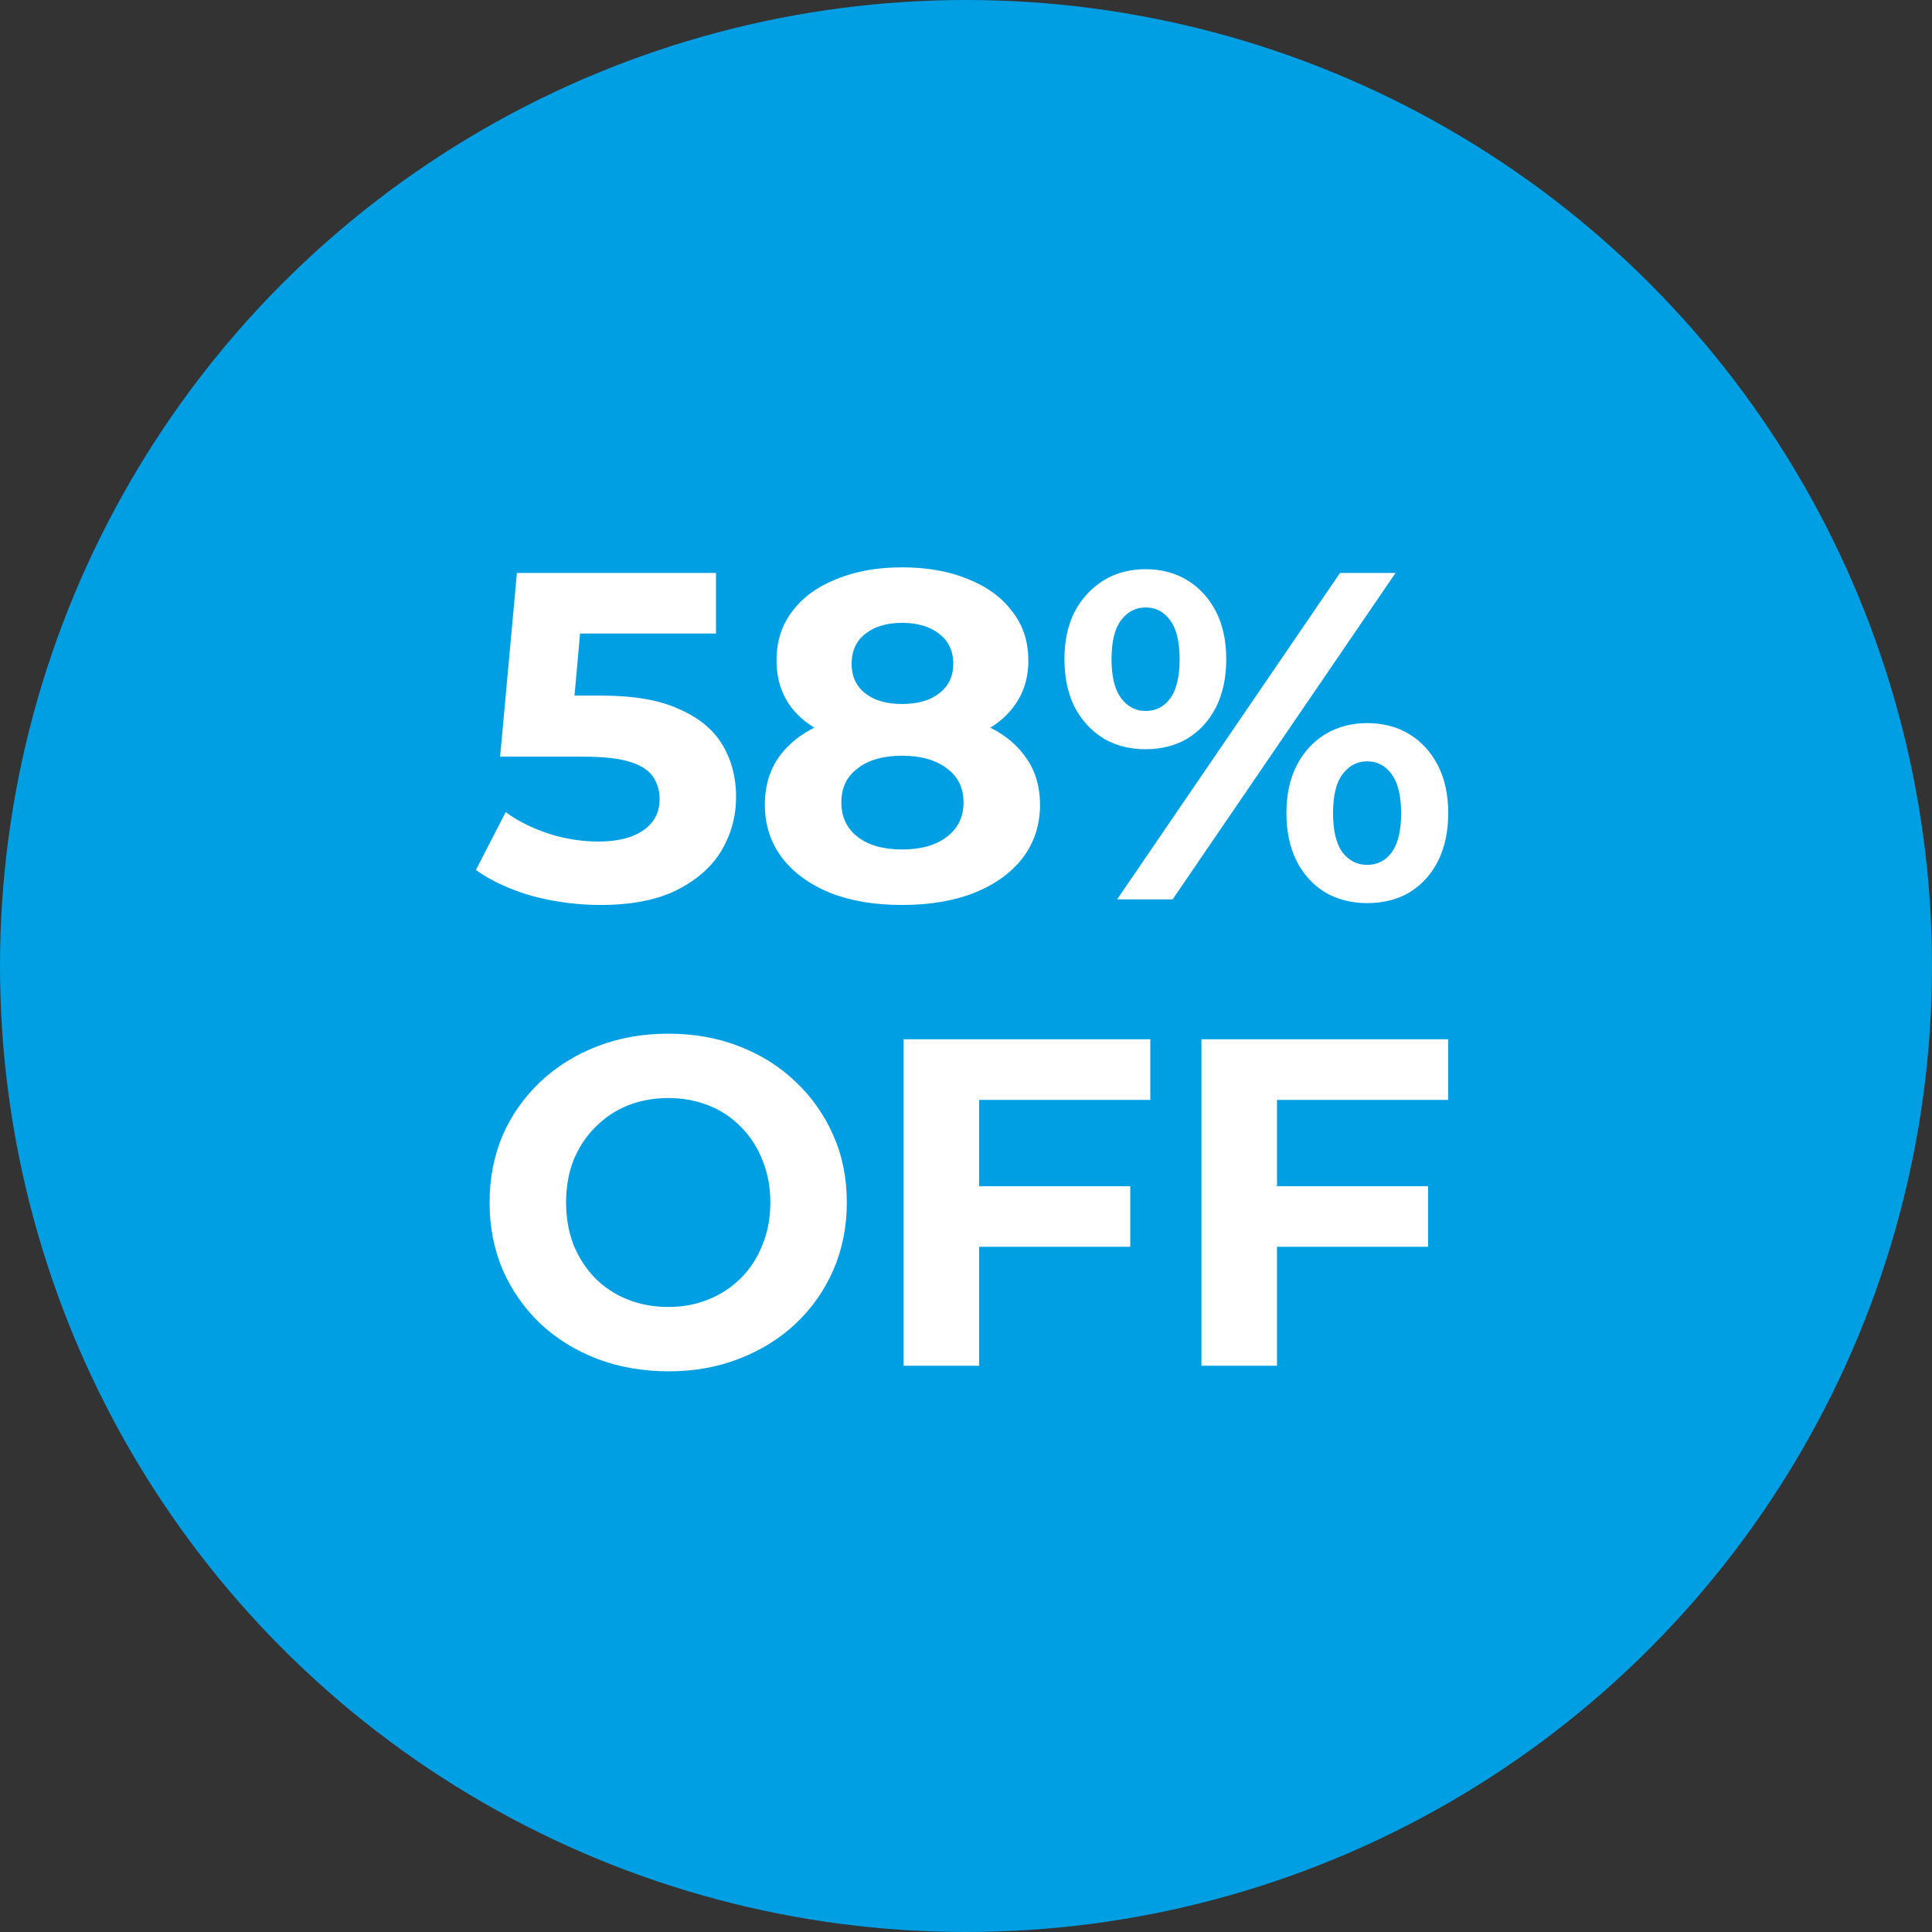
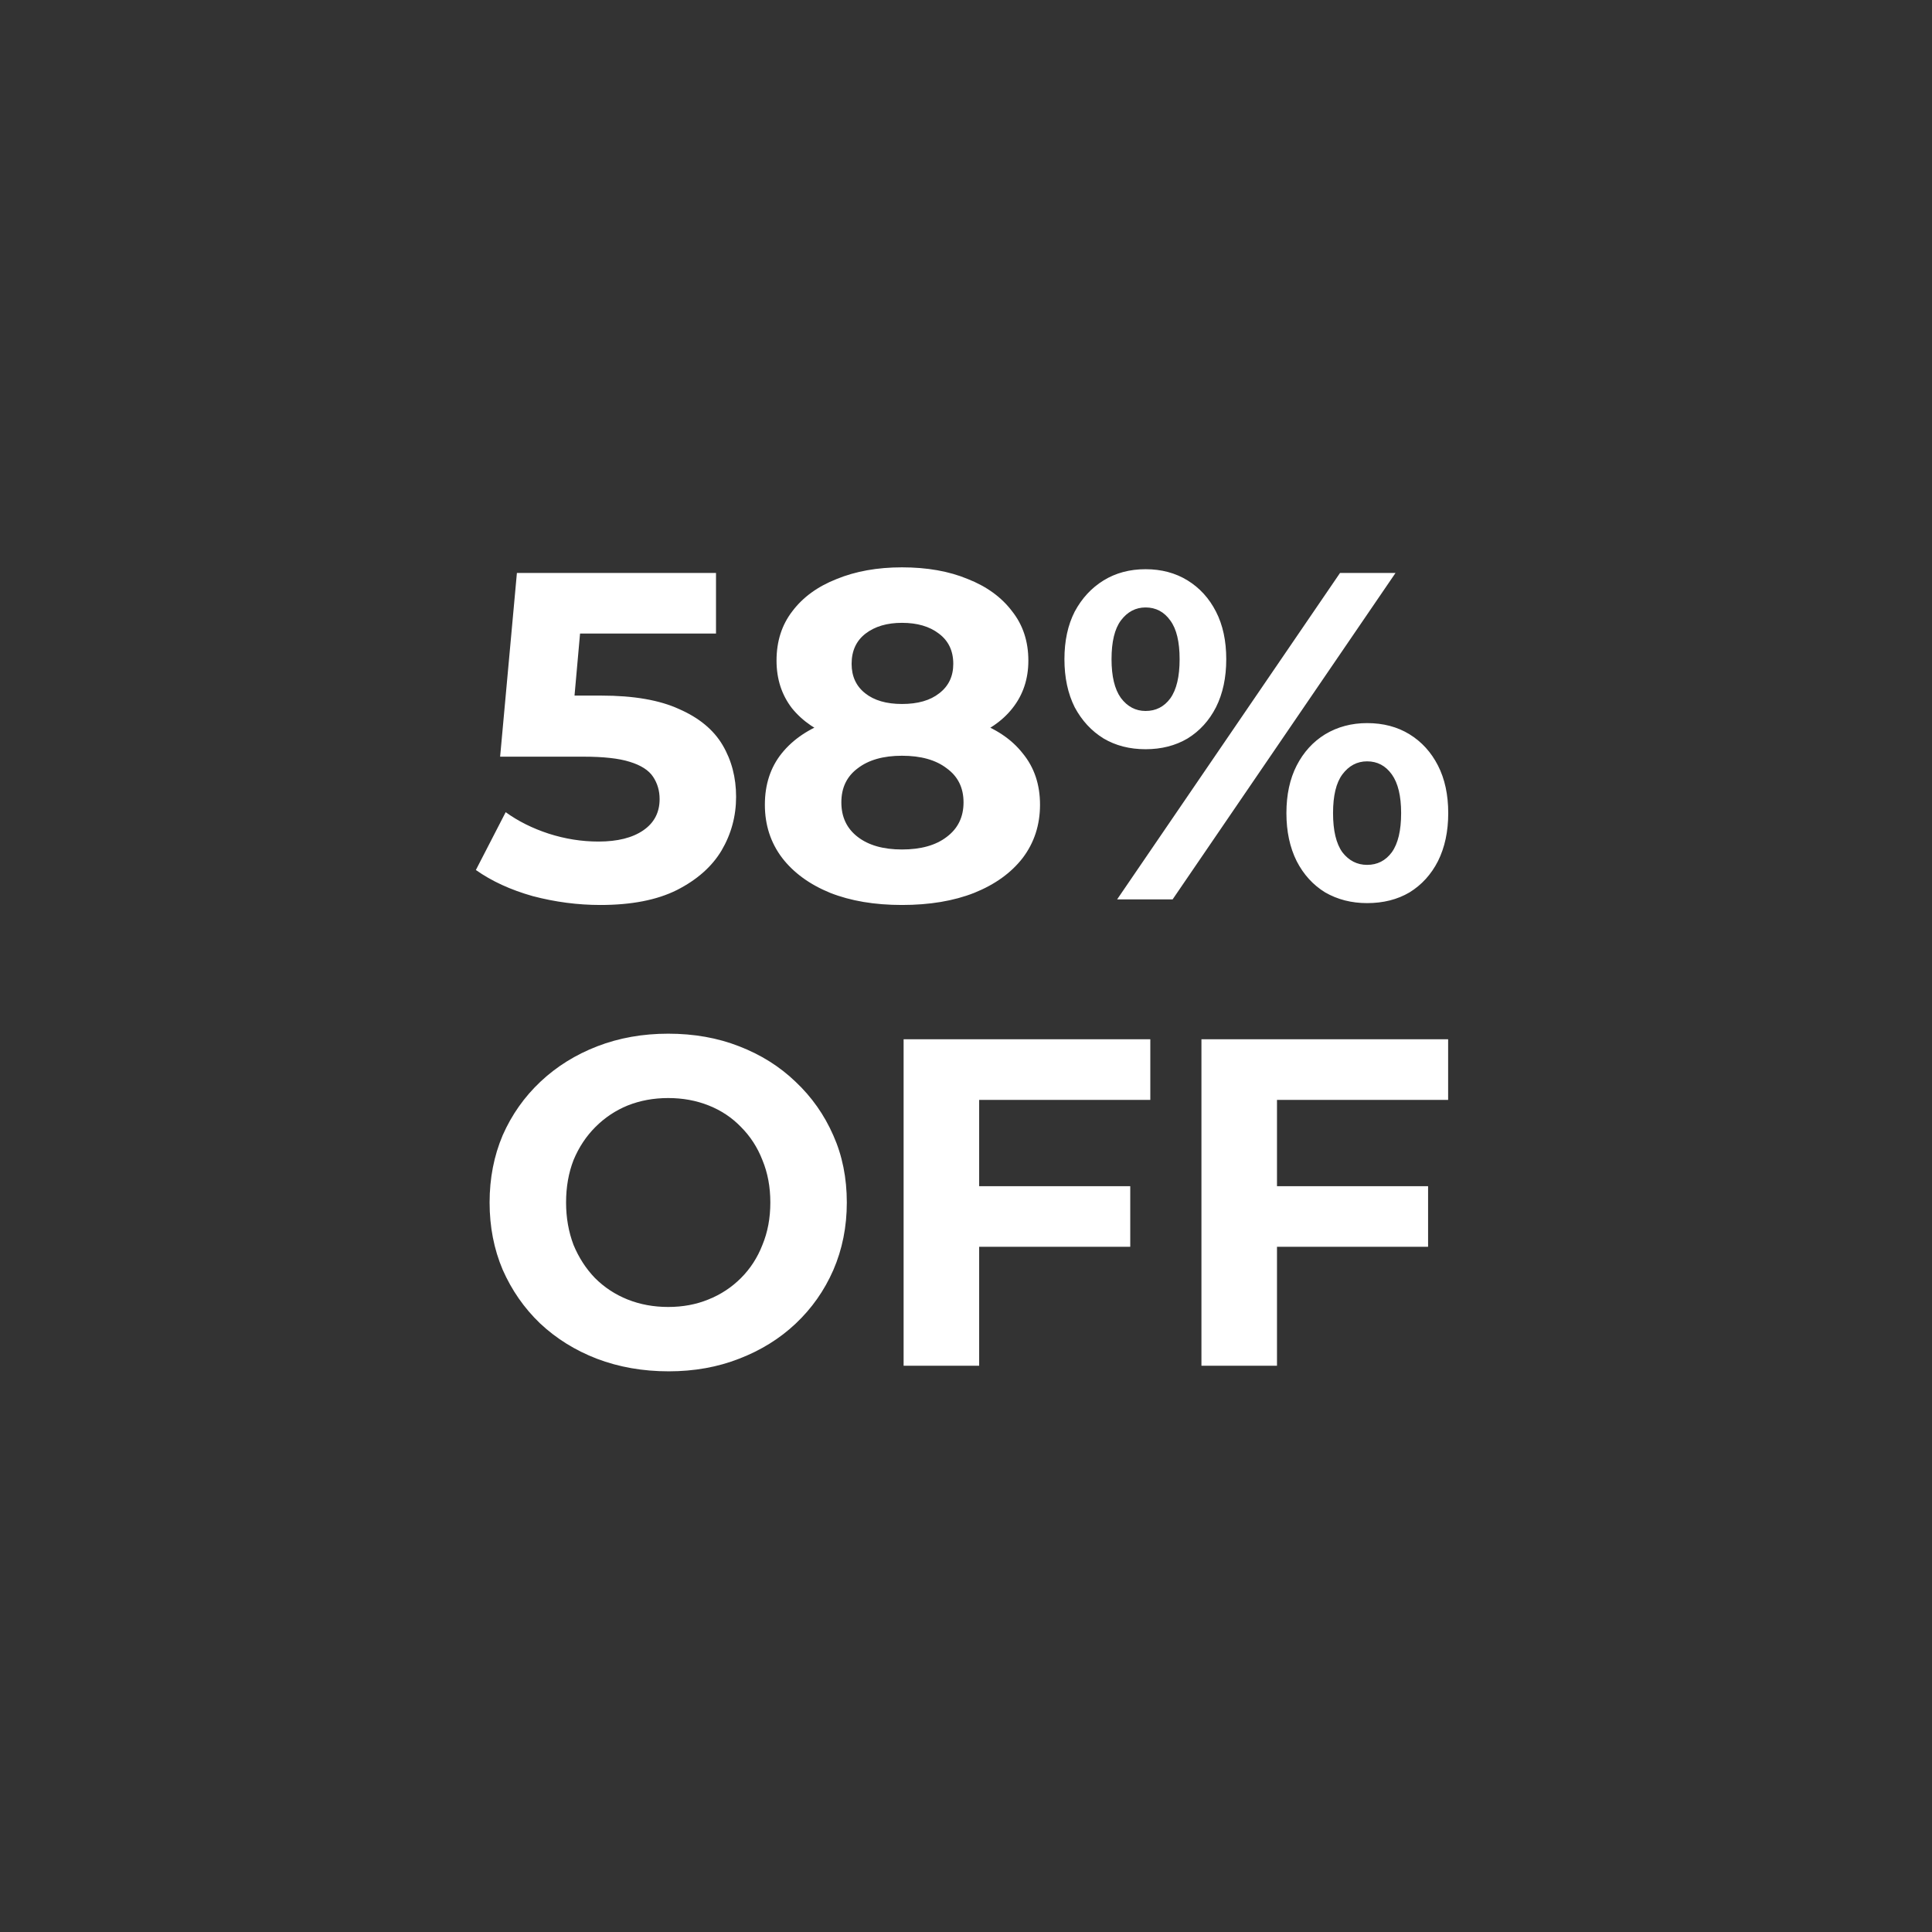
<svg xmlns="http://www.w3.org/2000/svg" width="58" height="58" viewBox="0 0 58 58" fill="none">
  <rect x="0" y="0" width="58" height="58" fill="#333333" stroke="none" />
-   <circle cx="29" cy="29" r="29" fill="#009FE3" />
  <path d="M18.023 27.168C17.342 27.168 16.666 27.079 15.993 26.902C15.331 26.715 14.761 26.454 14.286 26.118L15.181 24.382C15.555 24.653 15.984 24.867 16.47 25.026C16.964 25.185 17.463 25.264 17.968 25.264C18.537 25.264 18.985 25.152 19.311 24.928C19.638 24.704 19.802 24.391 19.802 23.99C19.802 23.738 19.736 23.514 19.605 23.318C19.475 23.122 19.241 22.973 18.905 22.87C18.579 22.767 18.117 22.716 17.52 22.716H15.014L15.518 17.2H21.495V19.02H16.329L17.506 17.984L17.155 21.918L15.979 20.882H18.052C19.022 20.882 19.802 21.017 20.39 21.288C20.987 21.549 21.421 21.909 21.692 22.366C21.962 22.823 22.098 23.341 22.098 23.92C22.098 24.499 21.953 25.035 21.663 25.53C21.374 26.015 20.926 26.412 20.32 26.72C19.722 27.019 18.957 27.168 18.023 27.168ZM27.078 27.168C26.256 27.168 25.538 27.047 24.922 26.804C24.306 26.552 23.825 26.202 23.48 25.754C23.134 25.297 22.962 24.765 22.962 24.158C22.962 23.551 23.13 23.038 23.466 22.618C23.811 22.189 24.292 21.867 24.908 21.652C25.524 21.428 26.247 21.316 27.078 21.316C27.918 21.316 28.646 21.428 29.262 21.652C29.887 21.867 30.368 22.189 30.704 22.618C31.049 23.038 31.222 23.551 31.222 24.158C31.222 24.765 31.049 25.297 30.704 25.754C30.358 26.202 29.873 26.552 29.248 26.804C28.632 27.047 27.908 27.168 27.078 27.168ZM27.078 25.502C27.647 25.502 28.095 25.376 28.422 25.124C28.758 24.872 28.926 24.527 28.926 24.088C28.926 23.649 28.758 23.309 28.422 23.066C28.095 22.814 27.647 22.688 27.078 22.688C26.518 22.688 26.074 22.814 25.748 23.066C25.421 23.309 25.258 23.649 25.258 24.088C25.258 24.527 25.421 24.872 25.748 25.124C26.074 25.376 26.518 25.502 27.078 25.502ZM27.078 22.464C26.322 22.464 25.659 22.361 25.09 22.156C24.53 21.951 24.091 21.652 23.774 21.26C23.466 20.859 23.312 20.383 23.312 19.832C23.312 19.253 23.47 18.759 23.788 18.348C24.105 17.928 24.548 17.606 25.118 17.382C25.687 17.149 26.34 17.032 27.078 17.032C27.834 17.032 28.492 17.149 29.052 17.382C29.621 17.606 30.064 17.928 30.382 18.348C30.708 18.759 30.872 19.253 30.872 19.832C30.872 20.383 30.713 20.859 30.396 21.26C30.088 21.652 29.649 21.951 29.08 22.156C28.51 22.361 27.843 22.464 27.078 22.464ZM27.078 21.134C27.554 21.134 27.927 21.027 28.198 20.812C28.478 20.597 28.618 20.303 28.618 19.93C28.618 19.538 28.473 19.235 28.184 19.02C27.904 18.805 27.535 18.698 27.078 18.698C26.63 18.698 26.266 18.805 25.986 19.02C25.706 19.235 25.566 19.538 25.566 19.93C25.566 20.303 25.701 20.597 25.972 20.812C26.242 21.027 26.611 21.134 27.078 21.134ZM33.537 27L40.229 17.2H41.895L35.203 27H33.537ZM34.391 22.492C33.915 22.492 33.495 22.385 33.131 22.17C32.767 21.946 32.478 21.633 32.263 21.232C32.058 20.821 31.955 20.341 31.955 19.79C31.955 19.239 32.058 18.763 32.263 18.362C32.478 17.961 32.767 17.648 33.131 17.424C33.495 17.2 33.915 17.088 34.391 17.088C34.867 17.088 35.287 17.2 35.651 17.424C36.015 17.648 36.3 17.961 36.505 18.362C36.711 18.763 36.813 19.239 36.813 19.79C36.813 20.341 36.711 20.821 36.505 21.232C36.3 21.633 36.015 21.946 35.651 22.17C35.287 22.385 34.867 22.492 34.391 22.492ZM34.391 21.344C34.699 21.344 34.947 21.218 35.133 20.966C35.32 20.705 35.413 20.313 35.413 19.79C35.413 19.267 35.32 18.88 35.133 18.628C34.947 18.367 34.699 18.236 34.391 18.236C34.093 18.236 33.845 18.367 33.649 18.628C33.462 18.88 33.369 19.267 33.369 19.79C33.369 20.303 33.462 20.691 33.649 20.952C33.845 21.213 34.093 21.344 34.391 21.344ZM41.041 27.112C40.575 27.112 40.154 27.005 39.781 26.79C39.417 26.566 39.133 26.253 38.927 25.852C38.722 25.441 38.619 24.961 38.619 24.41C38.619 23.859 38.722 23.383 38.927 22.982C39.133 22.581 39.417 22.268 39.781 22.044C40.154 21.82 40.575 21.708 41.041 21.708C41.526 21.708 41.951 21.82 42.315 22.044C42.679 22.268 42.964 22.581 43.169 22.982C43.374 23.383 43.477 23.859 43.477 24.41C43.477 24.961 43.374 25.441 43.169 25.852C42.964 26.253 42.679 26.566 42.315 26.79C41.951 27.005 41.526 27.112 41.041 27.112ZM41.041 25.964C41.349 25.964 41.596 25.838 41.783 25.586C41.97 25.325 42.063 24.933 42.063 24.41C42.063 23.897 41.97 23.509 41.783 23.248C41.596 22.987 41.349 22.856 41.041 22.856C40.742 22.856 40.495 22.987 40.299 23.248C40.112 23.5 40.019 23.887 40.019 24.41C40.019 24.933 40.112 25.325 40.299 25.586C40.495 25.838 40.742 25.964 41.041 25.964ZM20.074 41.168C19.3 41.168 18.581 41.042 17.918 40.79C17.265 40.538 16.696 40.183 16.21 39.726C15.734 39.269 15.361 38.732 15.09 38.116C14.829 37.5 14.698 36.828 14.698 36.1C14.698 35.372 14.829 34.7 15.09 34.084C15.361 33.468 15.739 32.931 16.224 32.474C16.71 32.017 17.279 31.662 17.932 31.41C18.586 31.158 19.295 31.032 20.06 31.032C20.835 31.032 21.544 31.158 22.188 31.41C22.842 31.662 23.406 32.017 23.882 32.474C24.368 32.931 24.746 33.468 25.016 34.084C25.287 34.691 25.422 35.363 25.422 36.1C25.422 36.828 25.287 37.505 25.016 38.13C24.746 38.746 24.368 39.283 23.882 39.74C23.406 40.188 22.842 40.538 22.188 40.79C21.544 41.042 20.84 41.168 20.074 41.168ZM20.06 39.236C20.499 39.236 20.9 39.161 21.264 39.012C21.638 38.863 21.964 38.648 22.244 38.368C22.524 38.088 22.739 37.757 22.888 37.374C23.047 36.991 23.126 36.567 23.126 36.1C23.126 35.633 23.047 35.209 22.888 34.826C22.739 34.443 22.524 34.112 22.244 33.832C21.974 33.552 21.652 33.337 21.278 33.188C20.905 33.039 20.499 32.964 20.06 32.964C19.622 32.964 19.216 33.039 18.842 33.188C18.478 33.337 18.156 33.552 17.876 33.832C17.596 34.112 17.377 34.443 17.218 34.826C17.069 35.209 16.994 35.633 16.994 36.1C16.994 36.557 17.069 36.982 17.218 37.374C17.377 37.757 17.592 38.088 17.862 38.368C18.142 38.648 18.469 38.863 18.842 39.012C19.216 39.161 19.622 39.236 20.06 39.236ZM29.227 35.61H33.931V37.43H29.227V35.61ZM29.395 41H27.127V31.2H34.533V33.02H29.395V41ZM38.168 35.61H42.872V37.43H38.168V35.61ZM38.336 41H36.068V31.2H43.474V33.02H38.336V41Z" fill="white" />
</svg>